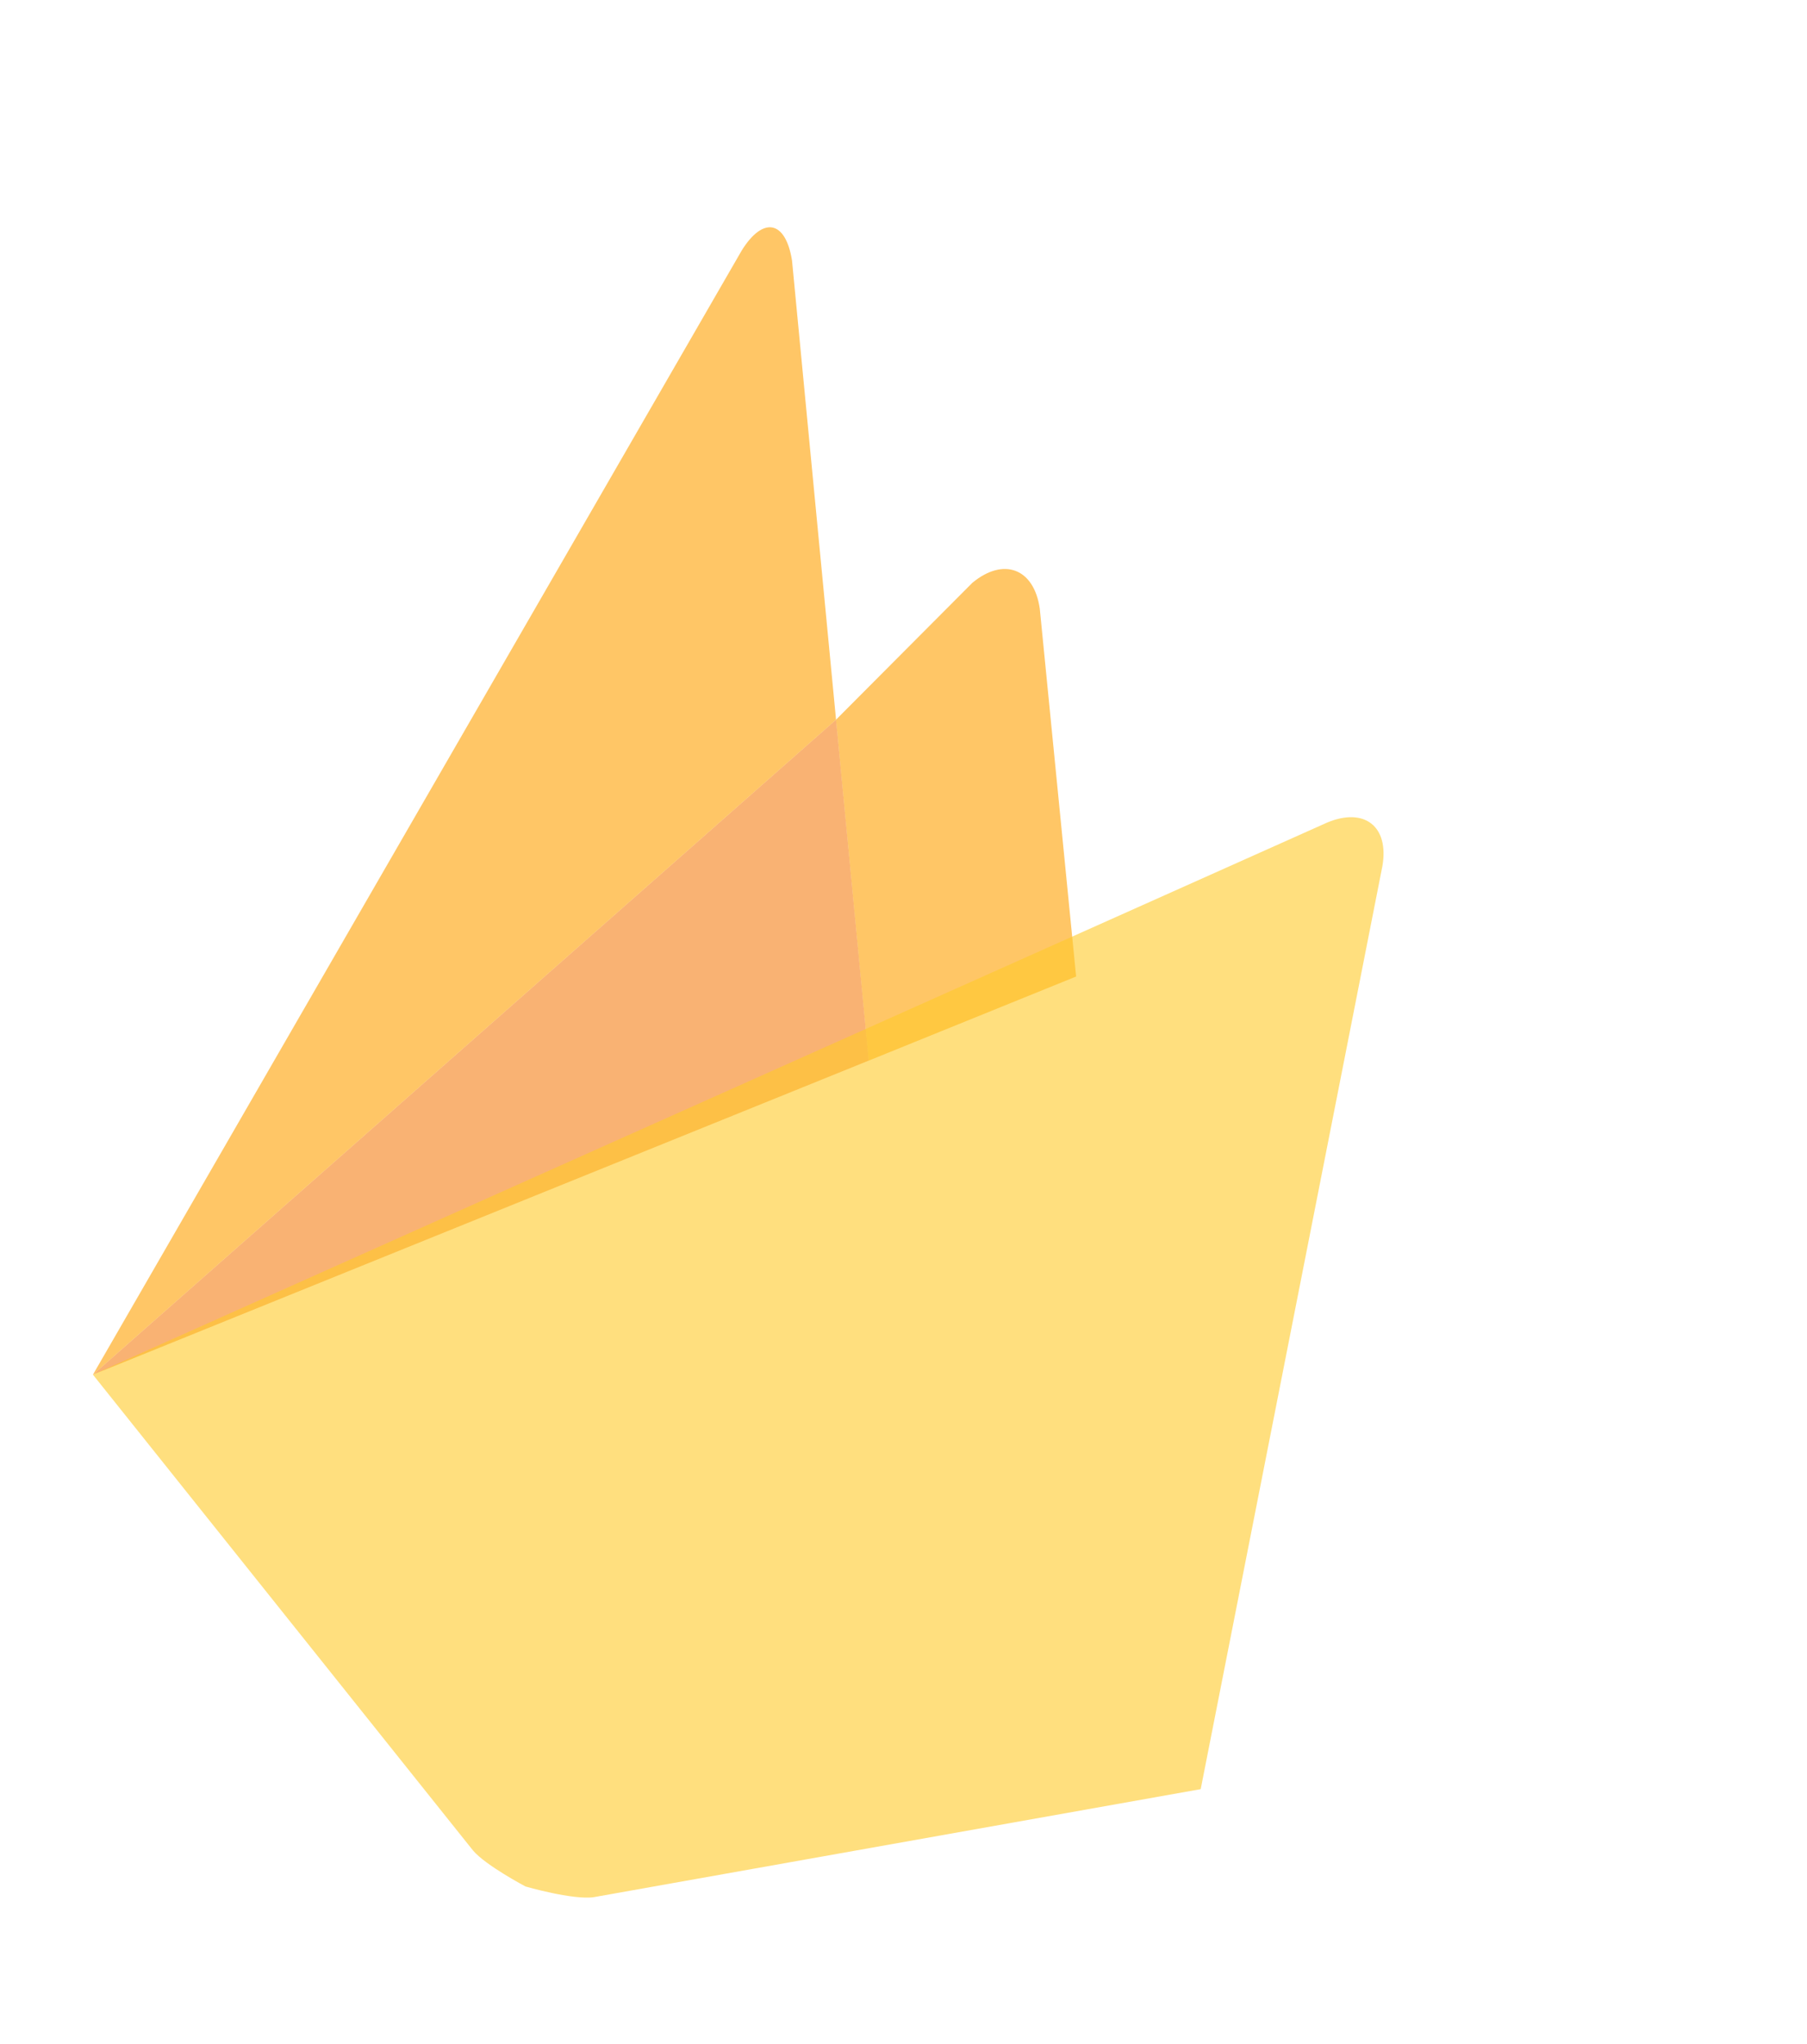
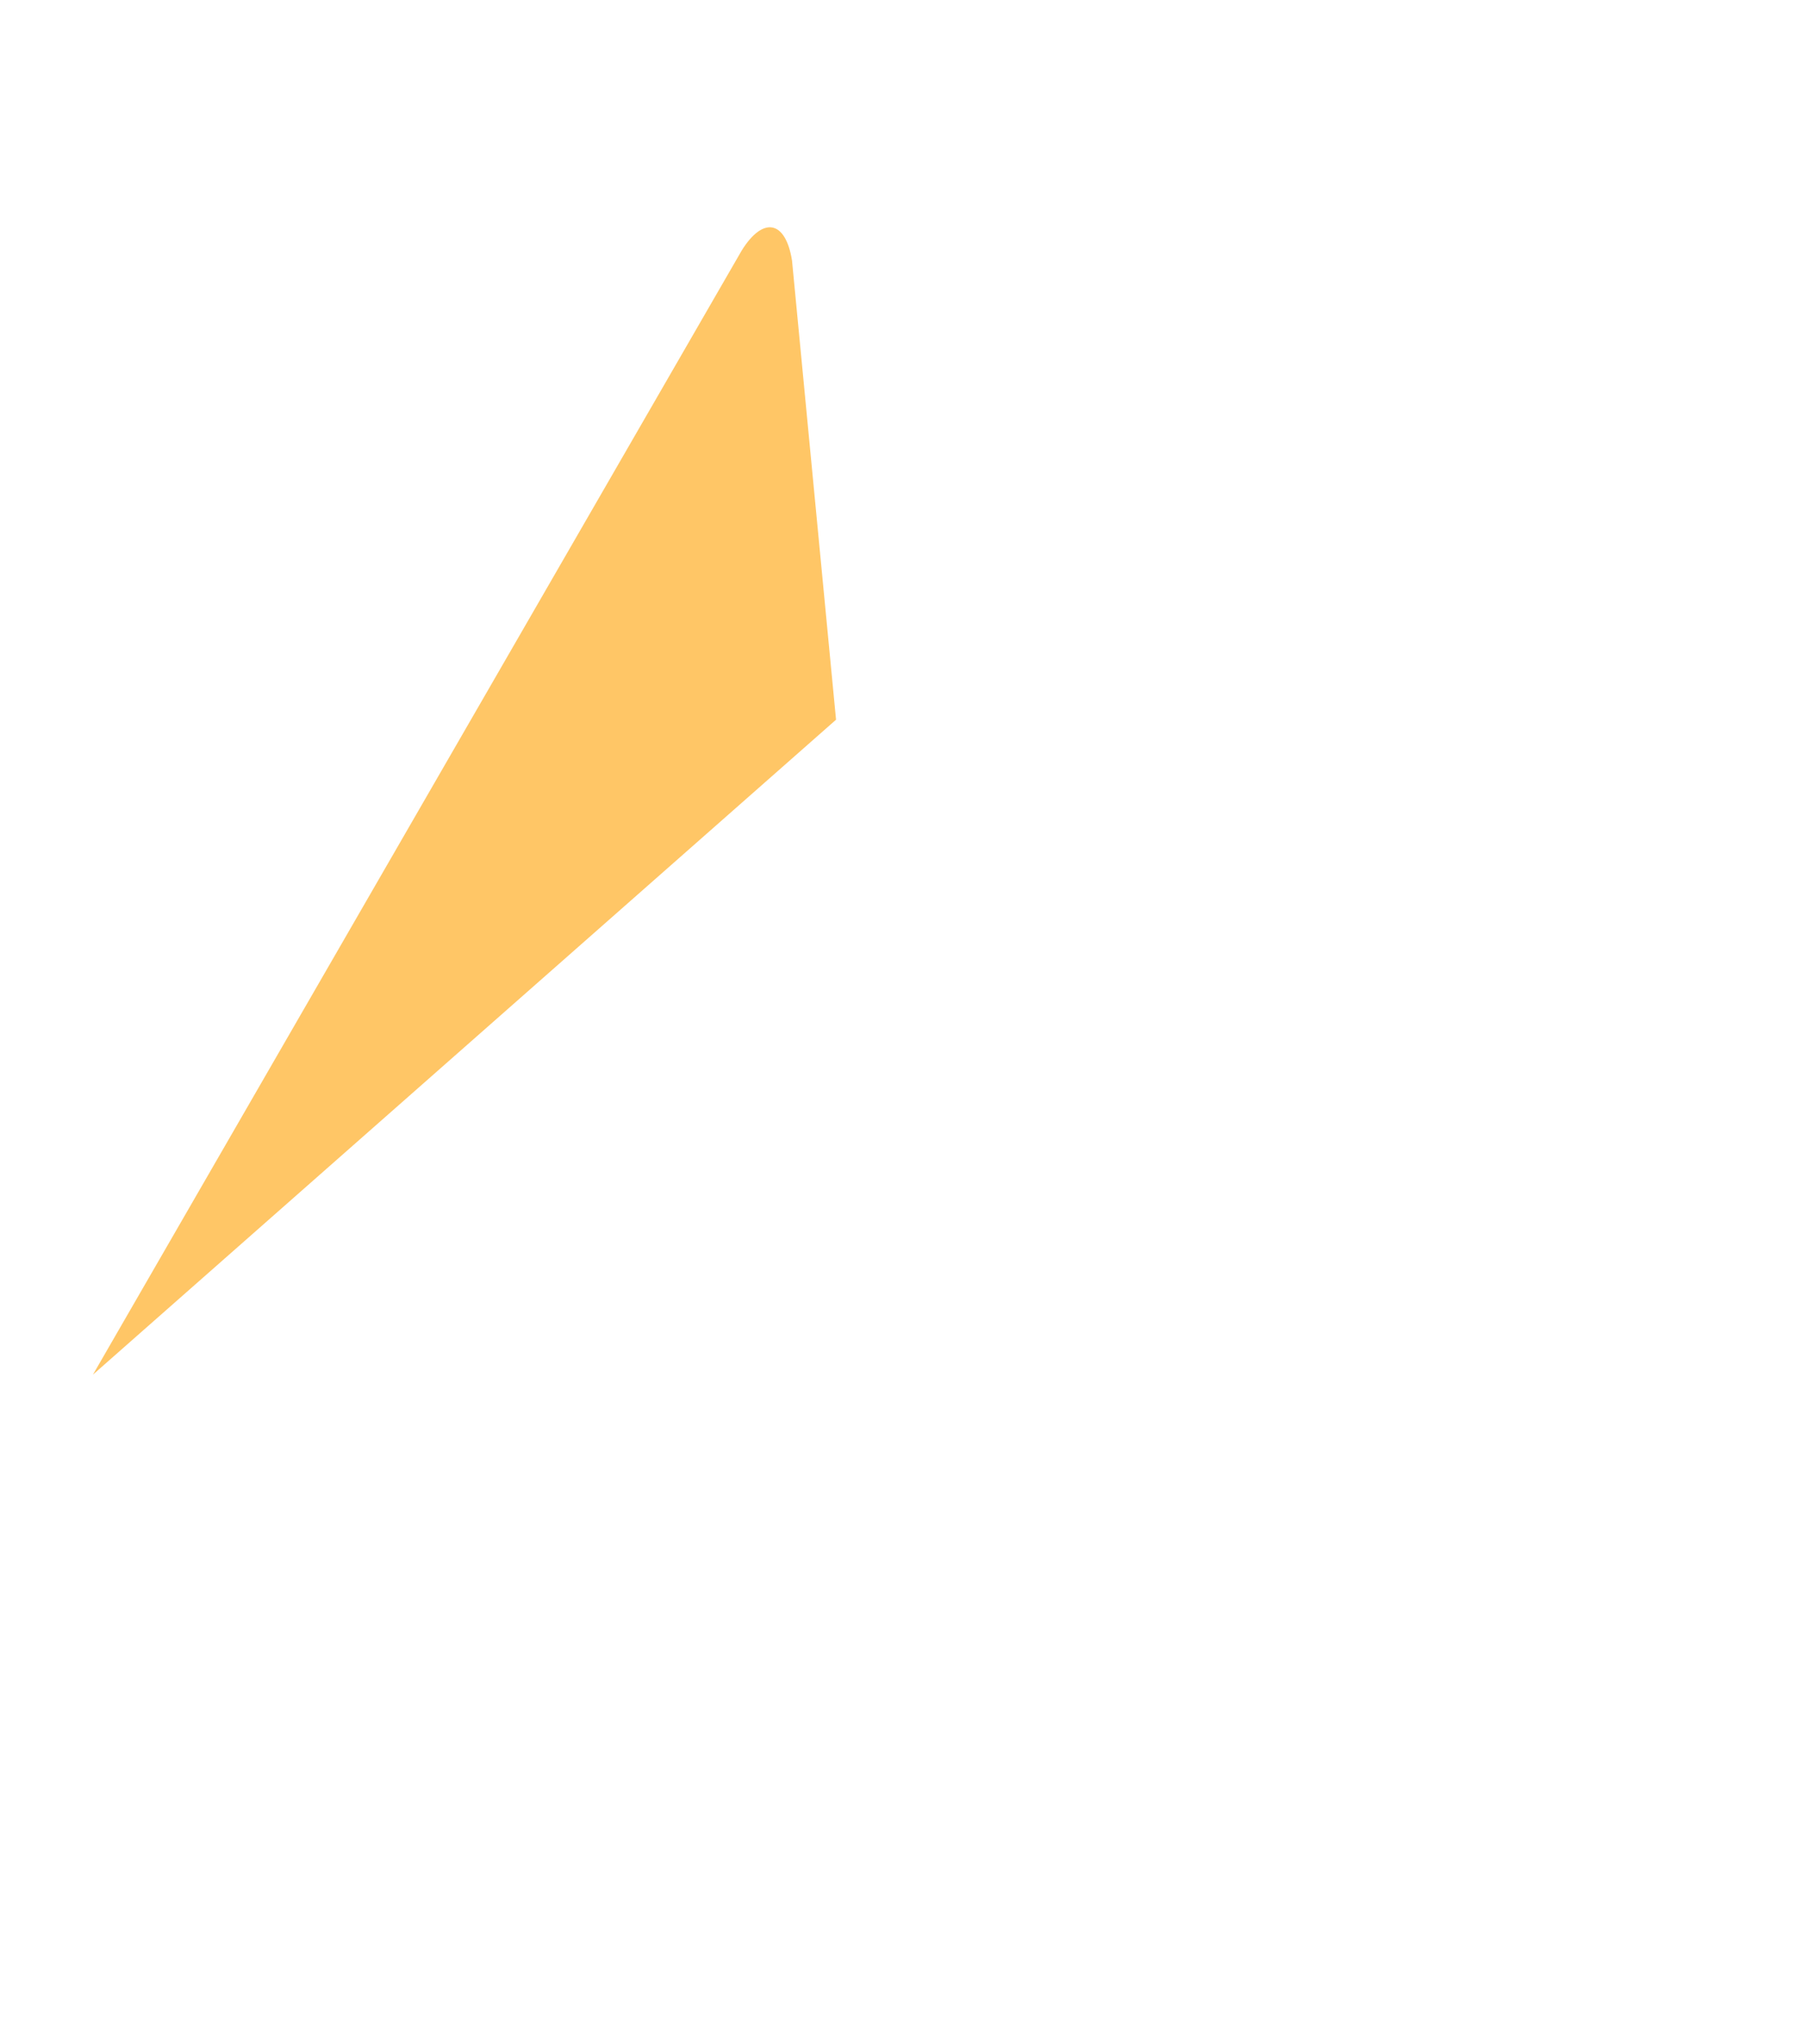
<svg xmlns="http://www.w3.org/2000/svg" width="320" height="362" viewBox="0 0 320 362" fill="none">
  <g filter="url(#filter0_df_56_1963)">
-     <path d="M214.571 162.939L177.832 177.836L172.048 117.455L196.189 93.219C201.696 88.649 207.099 90.623 208.132 97.777L214.571 162.939Z" fill="#FFA000" fill-opacity="0.6" />
-     <path d="M177.842 177.826L40.456 233.447L172.054 117.456L177.842 177.826Z" fill="#F57F17" fill-opacity="0.6" />
-     <path d="M259.018 135.675C265.64 132.902 270.044 136.371 268.8 143.424L236.631 306.851L129.171 325.979C125.451 326.523 117.065 324.09 117.065 324.09C117.065 324.09 110.014 320.367 107.775 317.725L40.456 233.447L259.018 135.675Z" fill="#FFCA28" fill-opacity="0.6" />
-     <path d="M172.054 117.457L40.456 233.447L155.354 34.355C159.137 28.27 163.117 29.021 164.257 36.128L172.054 117.457Z" fill="#FFA000" fill-opacity="0.6" />
+     <path d="M172.054 117.457L40.456 233.447L155.354 34.355C159.137 28.27 163.117 29.021 164.257 36.128Z" fill="#FFA000" fill-opacity="0.6" />
  </g>
  <defs>
    <filter id="filter0_df_56_1963" x="0.456" y="0.249" width="298.555" height="355.809" filterUnits="userSpaceOnUse" color-interpolation-filters="sRGB">
      <feFlood flood-opacity="0" result="BackgroundImageFix" />
      <feColorMatrix in="SourceAlpha" type="matrix" values="0 0 0 0 0 0 0 0 0 0 0 0 0 0 0 0 0 0 127 0" result="hardAlpha" />
      <feOffset dx="-24" dy="10" />
      <feGaussianBlur stdDeviation="8" />
      <feComposite in2="hardAlpha" operator="out" />
      <feColorMatrix type="matrix" values="0 0 0 0 0 0 0 0 0 0 0 0 0 0 0 0 0 0 0.25 0" />
      <feBlend mode="normal" in2="BackgroundImageFix" result="effect1_dropShadow_56_1963" />
      <feBlend mode="normal" in="SourceGraphic" in2="effect1_dropShadow_56_1963" result="shape" />
      <feGaussianBlur stdDeviation="15" result="effect2_foregroundBlur_56_1963" />
    </filter>
  </defs>
</svg>